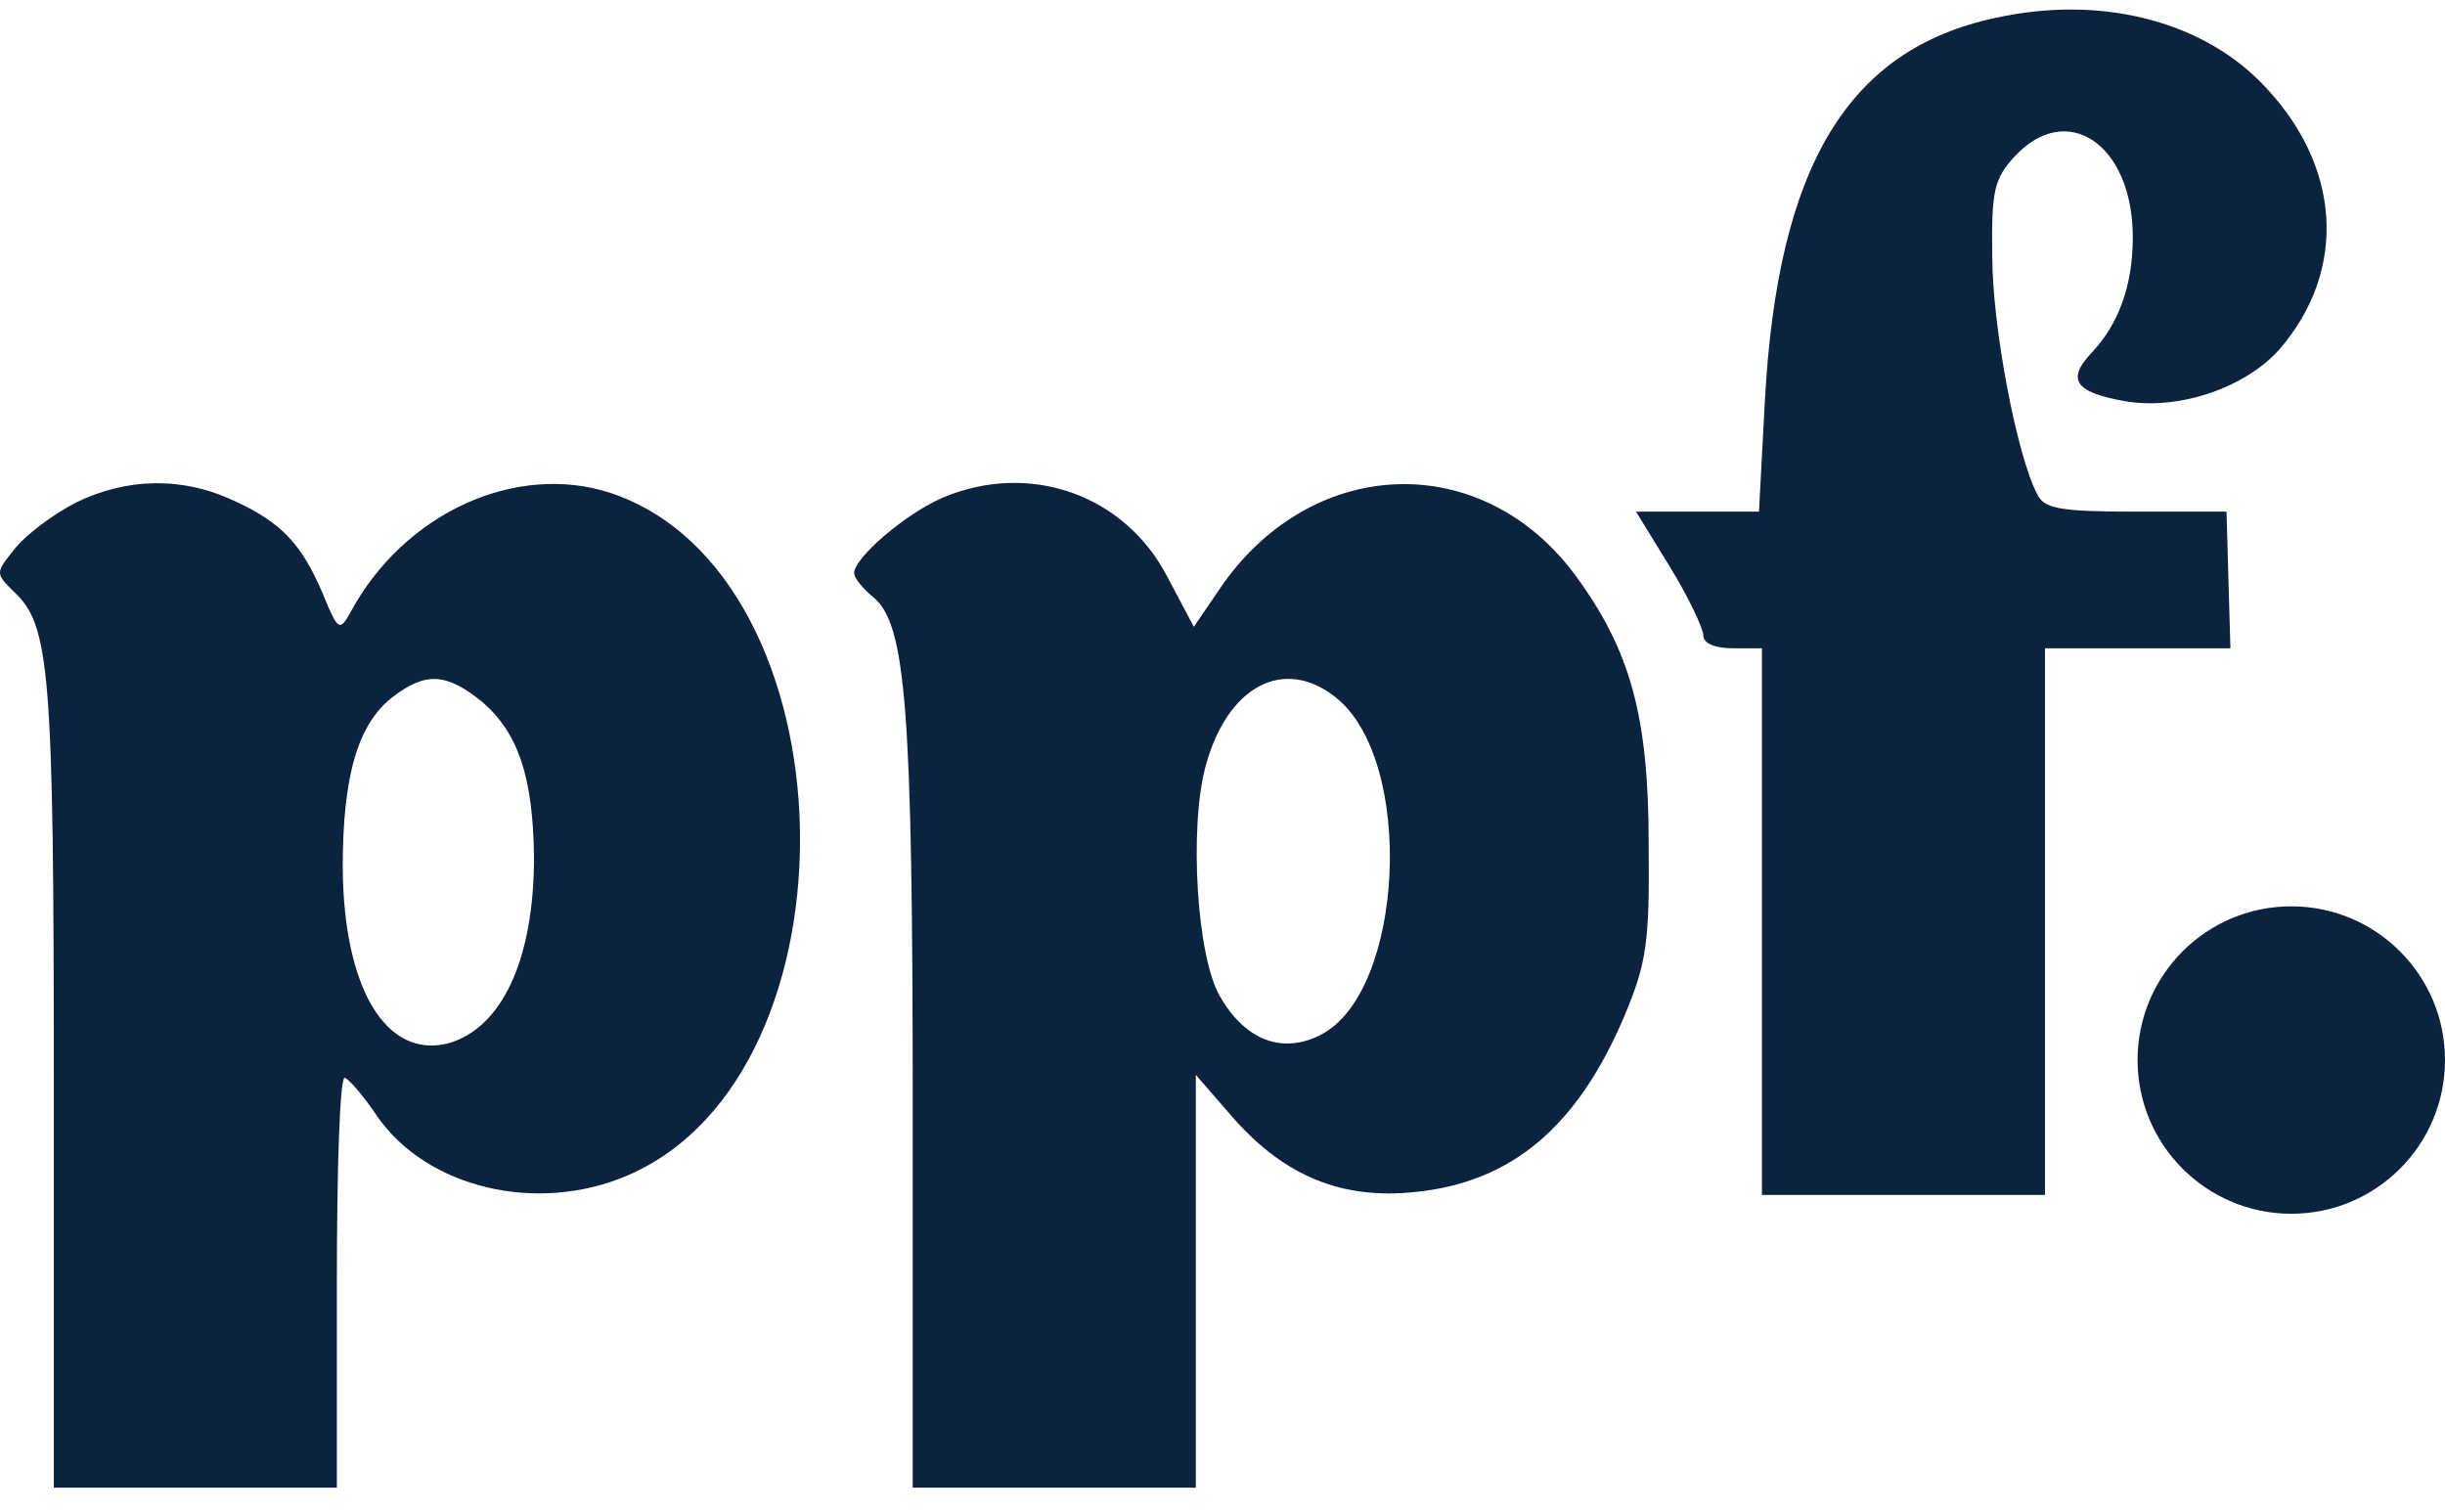
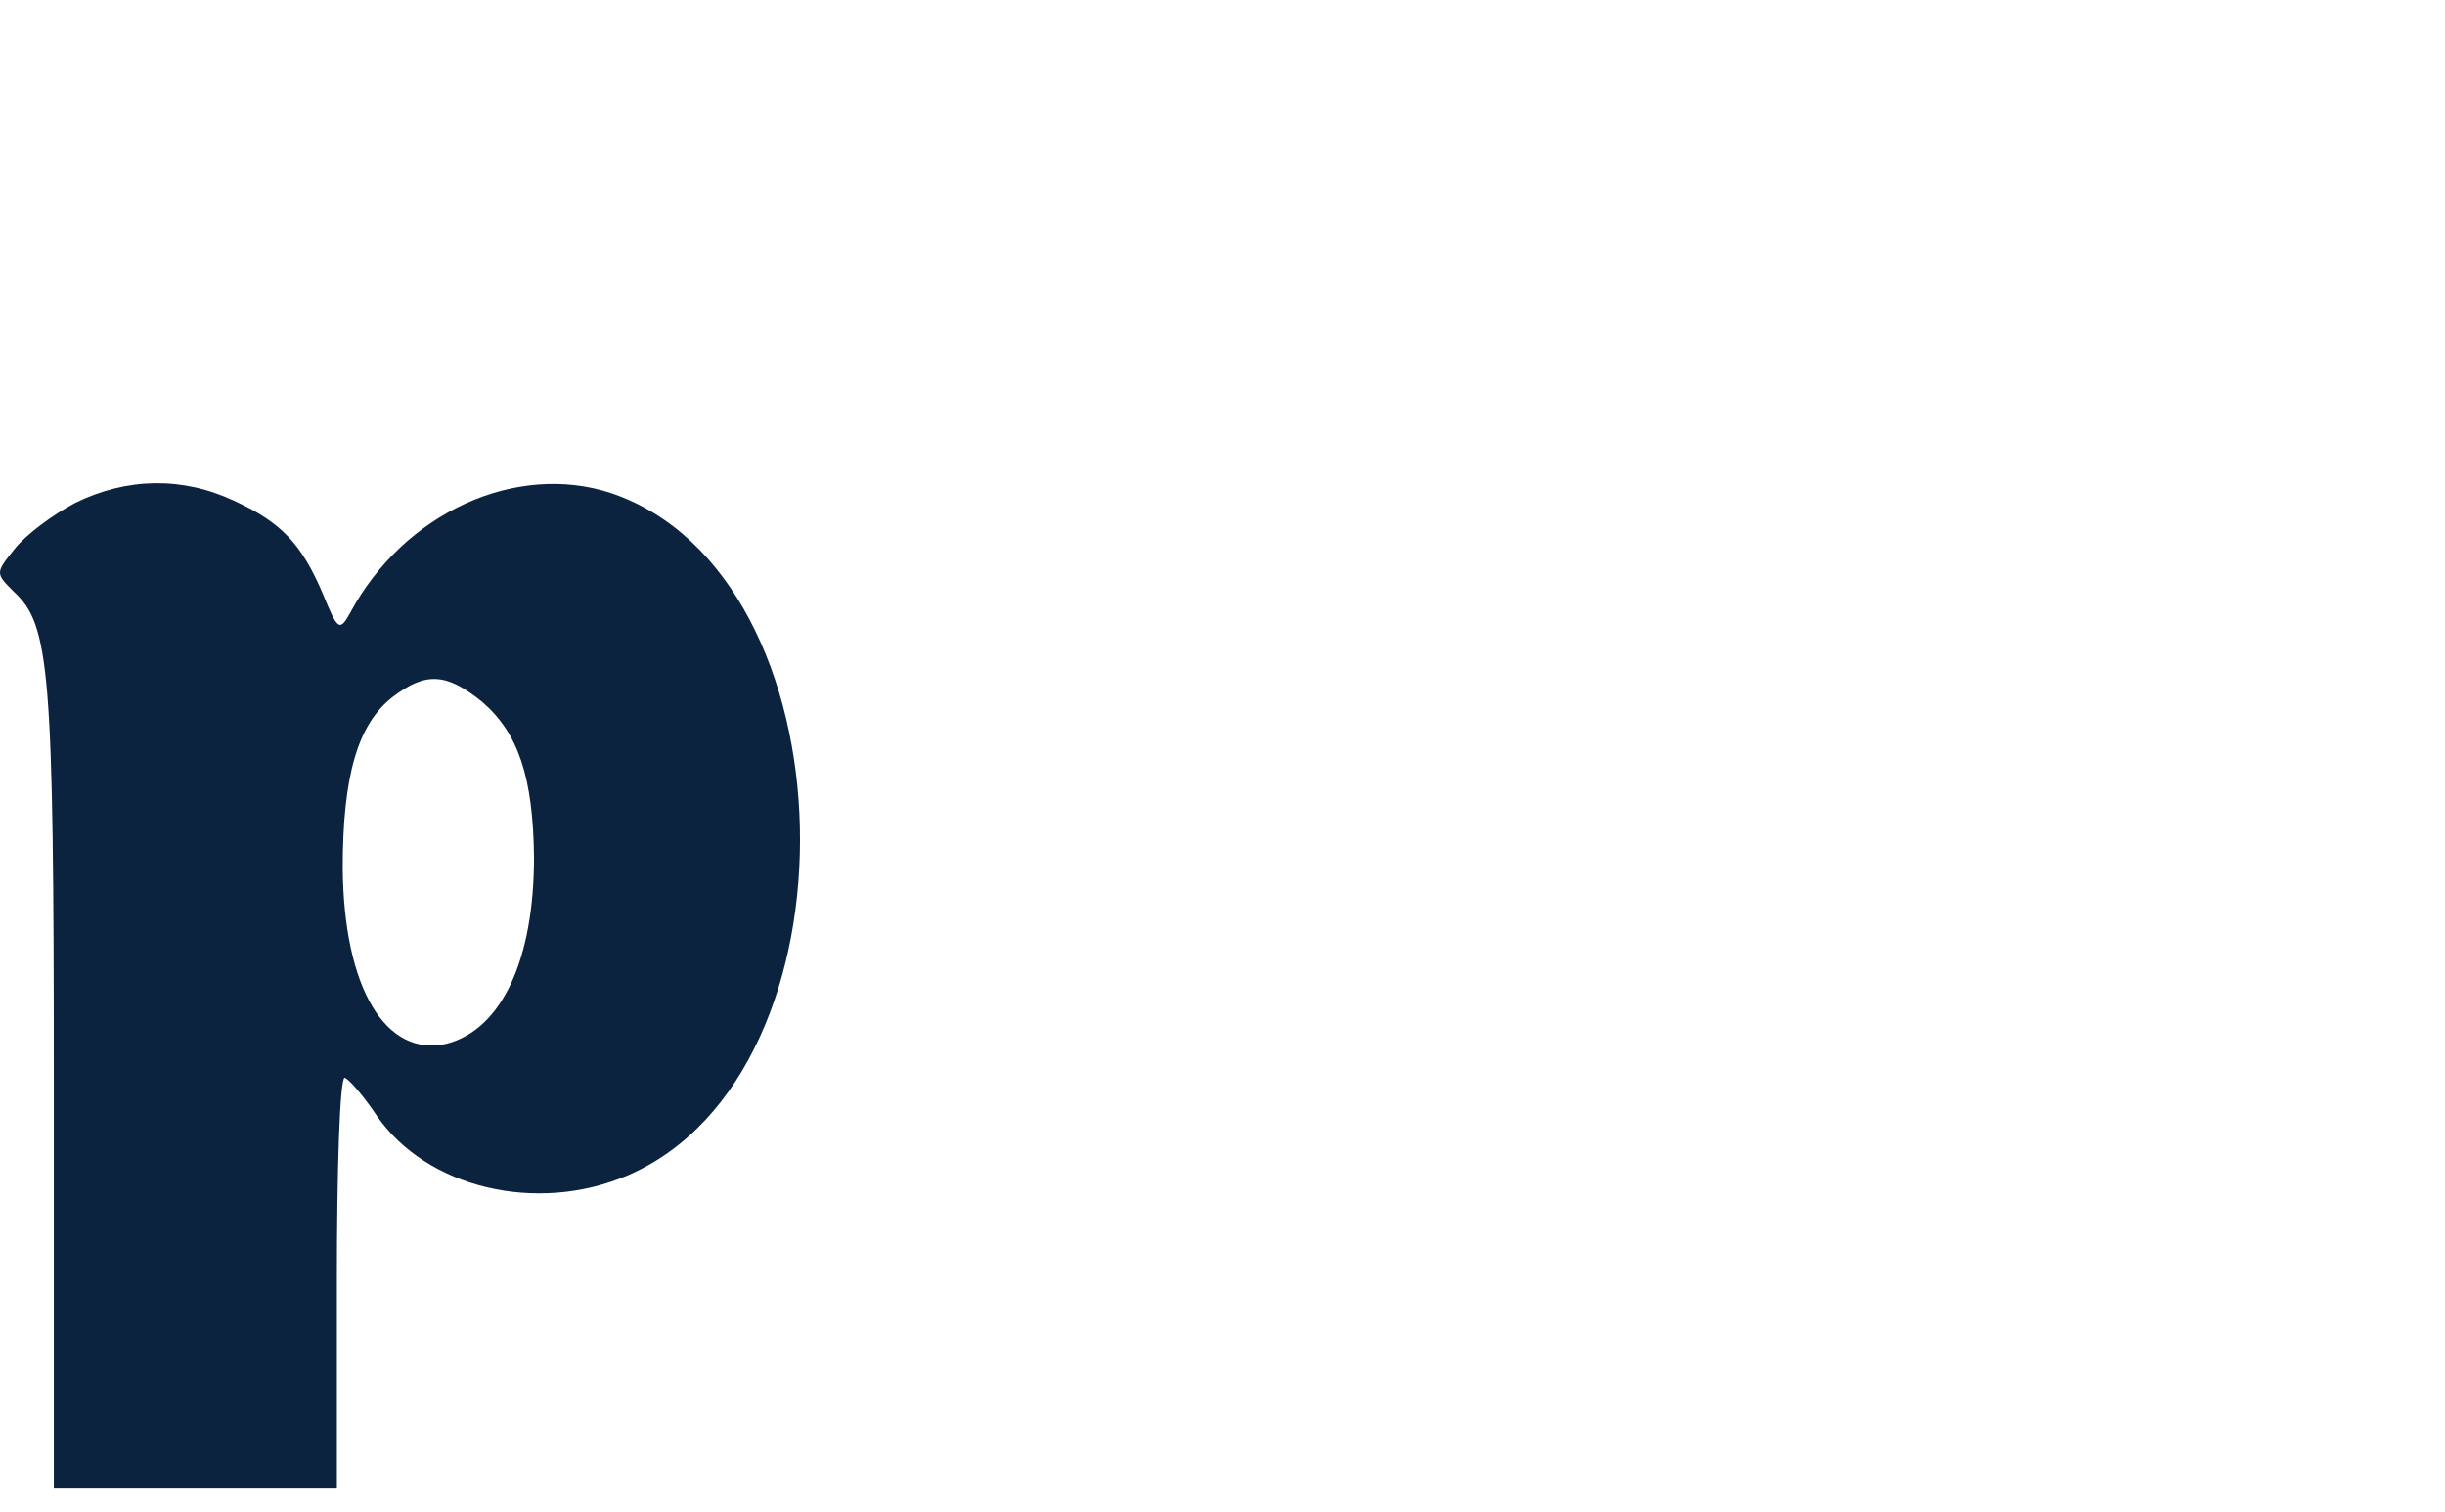
<svg xmlns="http://www.w3.org/2000/svg" width="76" height="47" viewBox="0 0 76 47" fill="none">
-   <circle cx="71.222" cy="32.95" r="4.778" fill="#0C2340" />
-   <path d="M62.049 0.552C57.437 1.523 55.253 5.164 54.858 12.476L54.676 15.904H52.765H50.853L51.915 17.633C52.492 18.574 52.947 19.545 52.947 19.757C52.947 20 53.311 20.151 53.857 20.151H54.767V28.647V37.142H59.166H63.566V28.647V20.151H66.448H69.33L69.269 18.028L69.209 15.904H66.418C64.021 15.904 63.535 15.813 63.323 15.358C62.686 14.144 61.927 10.139 61.927 7.955C61.897 5.922 61.988 5.558 62.625 4.86C64.263 3.101 66.296 4.496 66.296 7.379C66.296 8.835 65.871 10.079 64.992 10.989C64.233 11.808 64.506 12.203 66.084 12.476C67.753 12.749 69.785 12.051 70.847 10.868C73.001 8.38 72.789 5.073 70.24 2.524C68.329 0.613 65.234 -0.146 62.049 0.552Z" fill="#0C2340" />
  <path d="M2.34 15.631C1.642 15.995 0.793 16.632 0.459 17.057C-0.148 17.815 -0.148 17.815 0.429 18.392C1.551 19.423 1.673 20.819 1.673 33.713V46.243H6.072H10.471V39.872C10.471 36.353 10.562 33.501 10.714 33.501C10.835 33.531 11.29 34.047 11.715 34.684C13.262 36.929 16.691 37.748 19.512 36.535C26.915 33.349 26.551 17.876 18.996 15.328C16.053 14.357 12.564 15.934 10.896 19.029C10.562 19.636 10.501 19.605 10.046 18.483C9.379 16.905 8.742 16.238 7.285 15.57C5.677 14.812 3.948 14.842 2.34 15.631ZM14.992 21.82C16.114 22.791 16.569 24.156 16.599 26.644C16.599 29.83 15.598 31.984 13.899 32.439C11.988 32.894 10.683 30.71 10.653 26.978C10.653 24.156 11.108 22.518 12.2 21.669C13.232 20.88 13.869 20.91 14.992 21.82Z" fill="#0C2340" />
-   <path d="M29.281 15.479C28.159 15.965 26.551 17.33 26.551 17.815C26.551 17.967 26.824 18.301 27.158 18.574C28.159 19.423 28.371 22.002 28.371 34.472V46.243H32.77H37.17V39.842V33.41L38.383 34.806C39.961 36.565 41.721 37.293 43.996 37.051C46.999 36.747 49.032 35.018 50.489 31.59C51.186 29.921 51.277 29.314 51.247 26.219C51.247 22.245 50.671 20.182 48.941 17.846C46.059 13.993 40.871 14.144 38.019 18.149L37.109 19.484L36.29 17.937C34.955 15.358 31.982 14.326 29.281 15.479ZM41.508 21.669C43.996 23.61 43.662 30.831 41.053 32.166C39.87 32.773 38.717 32.348 37.928 30.983C37.2 29.769 36.957 25.734 37.473 23.823C38.14 21.335 39.9 20.394 41.508 21.669Z" fill="#0C2340" />
</svg>